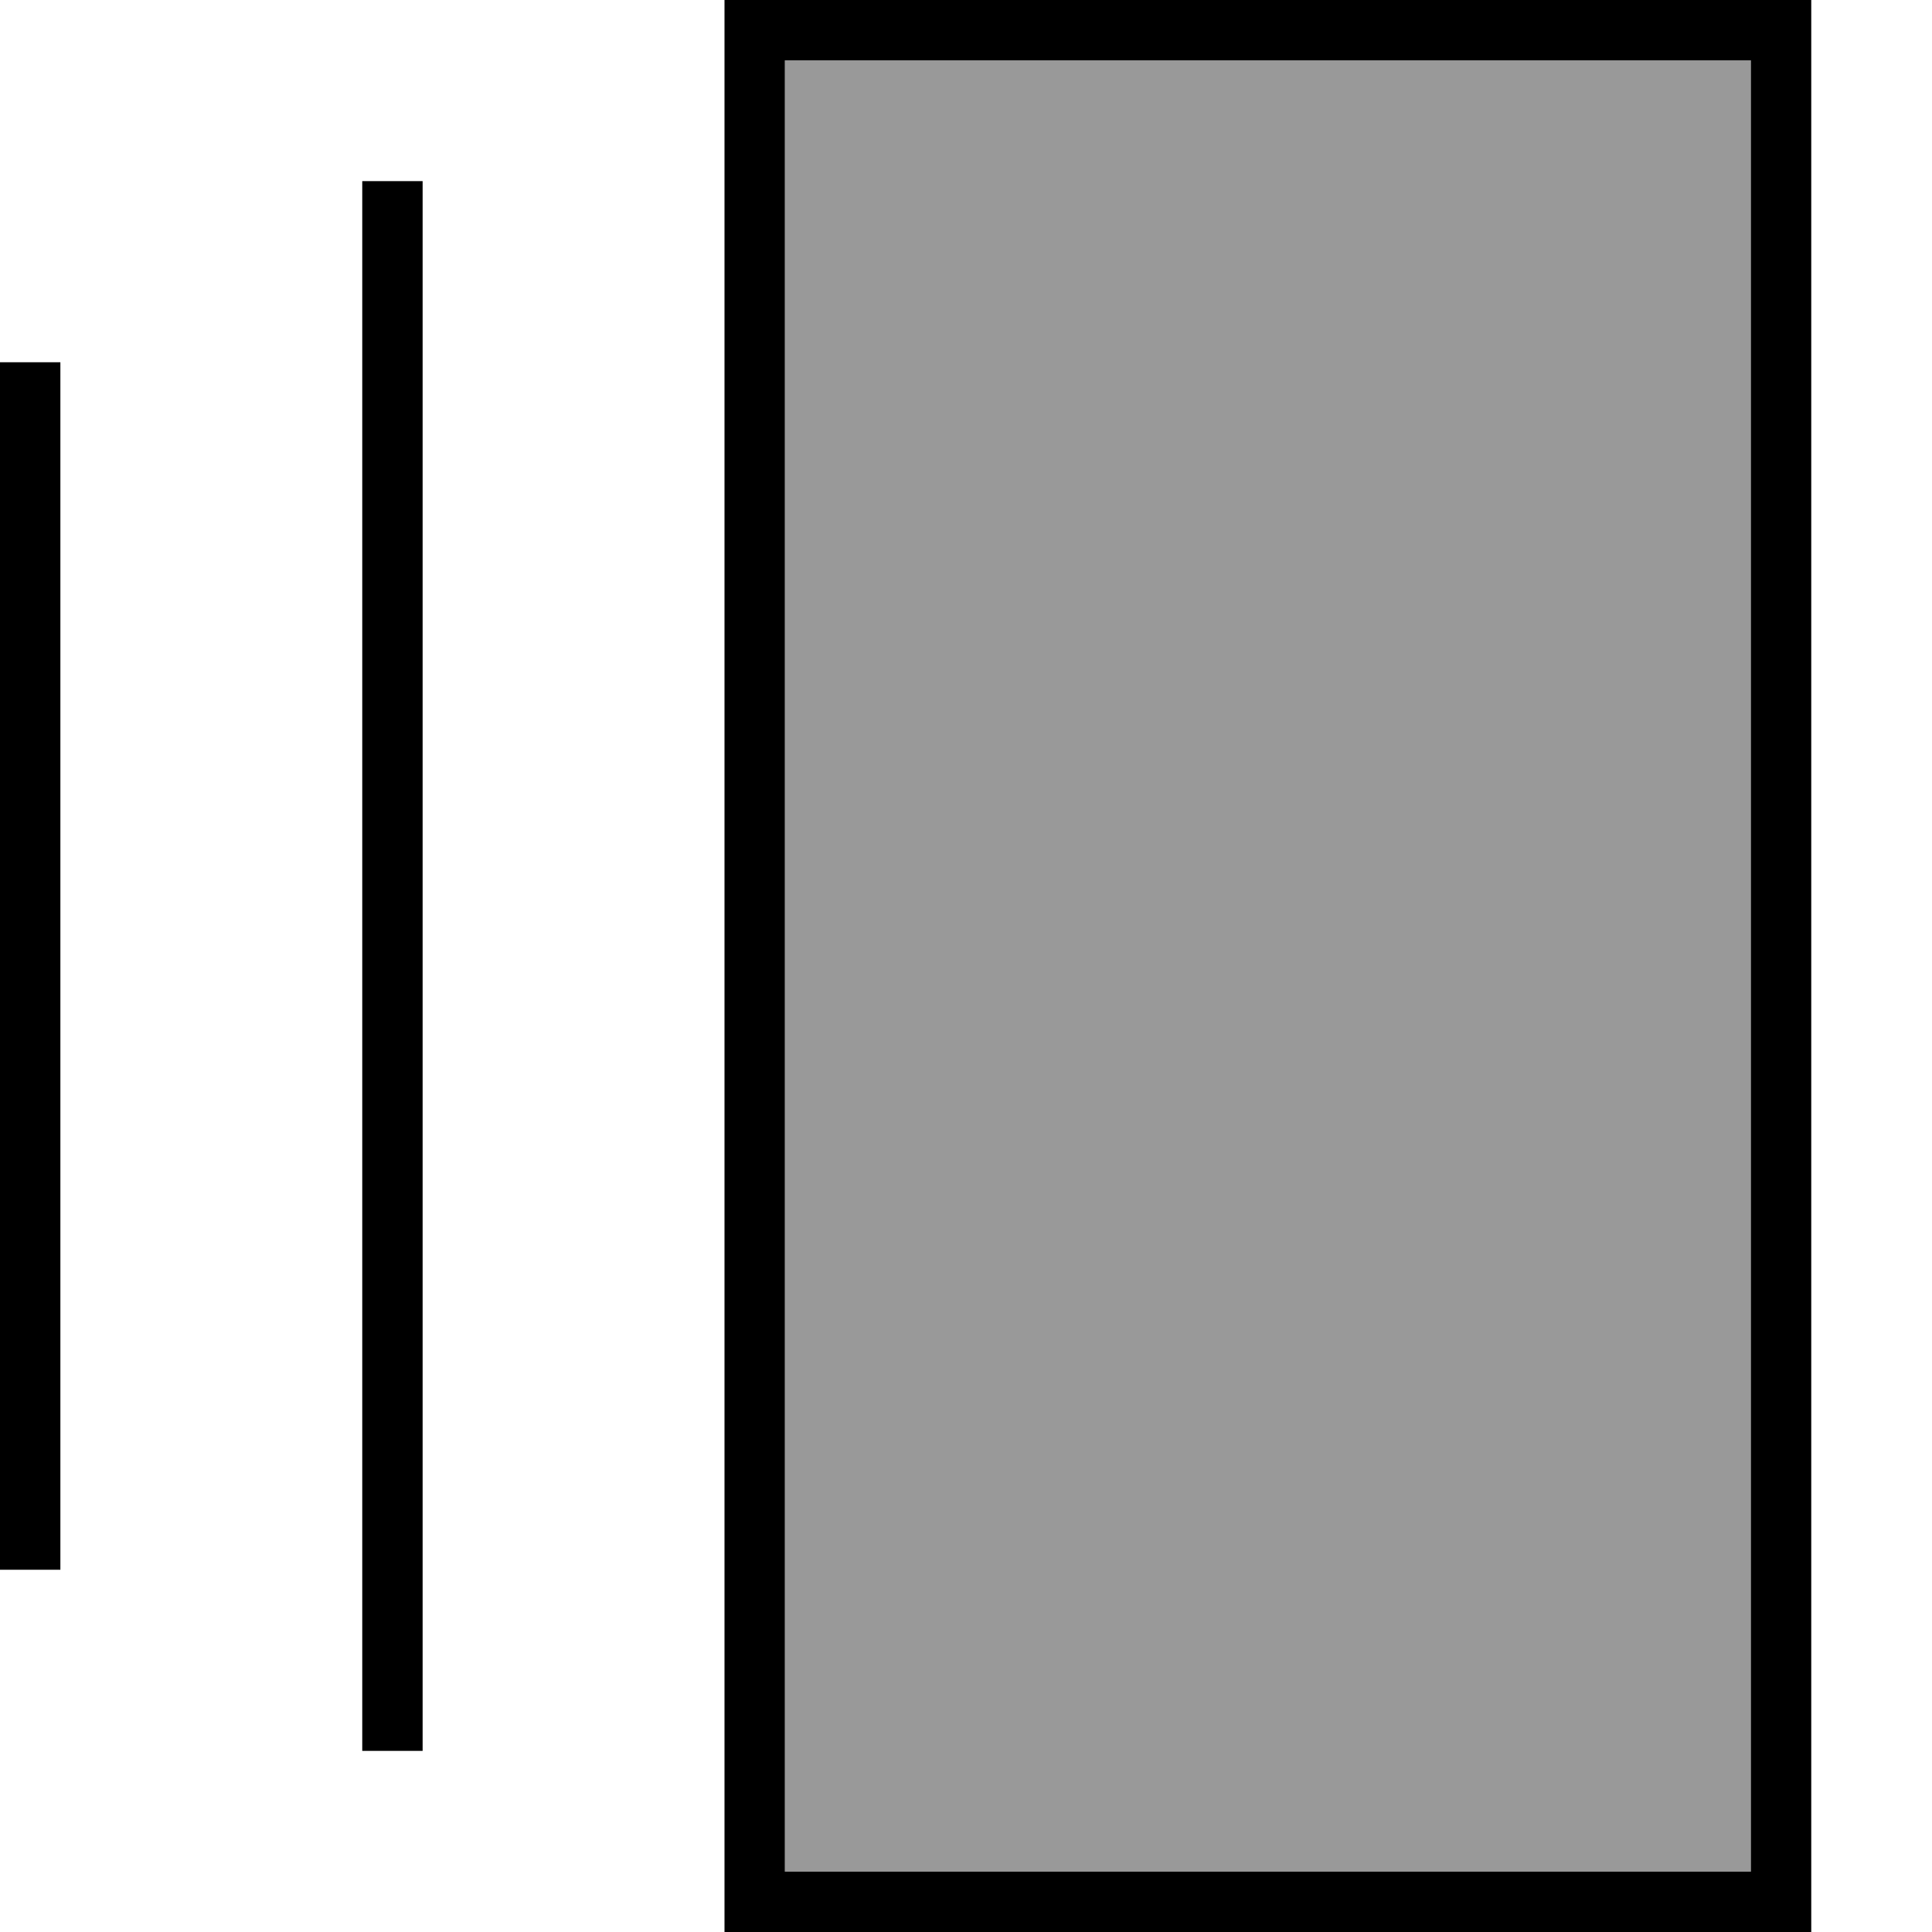
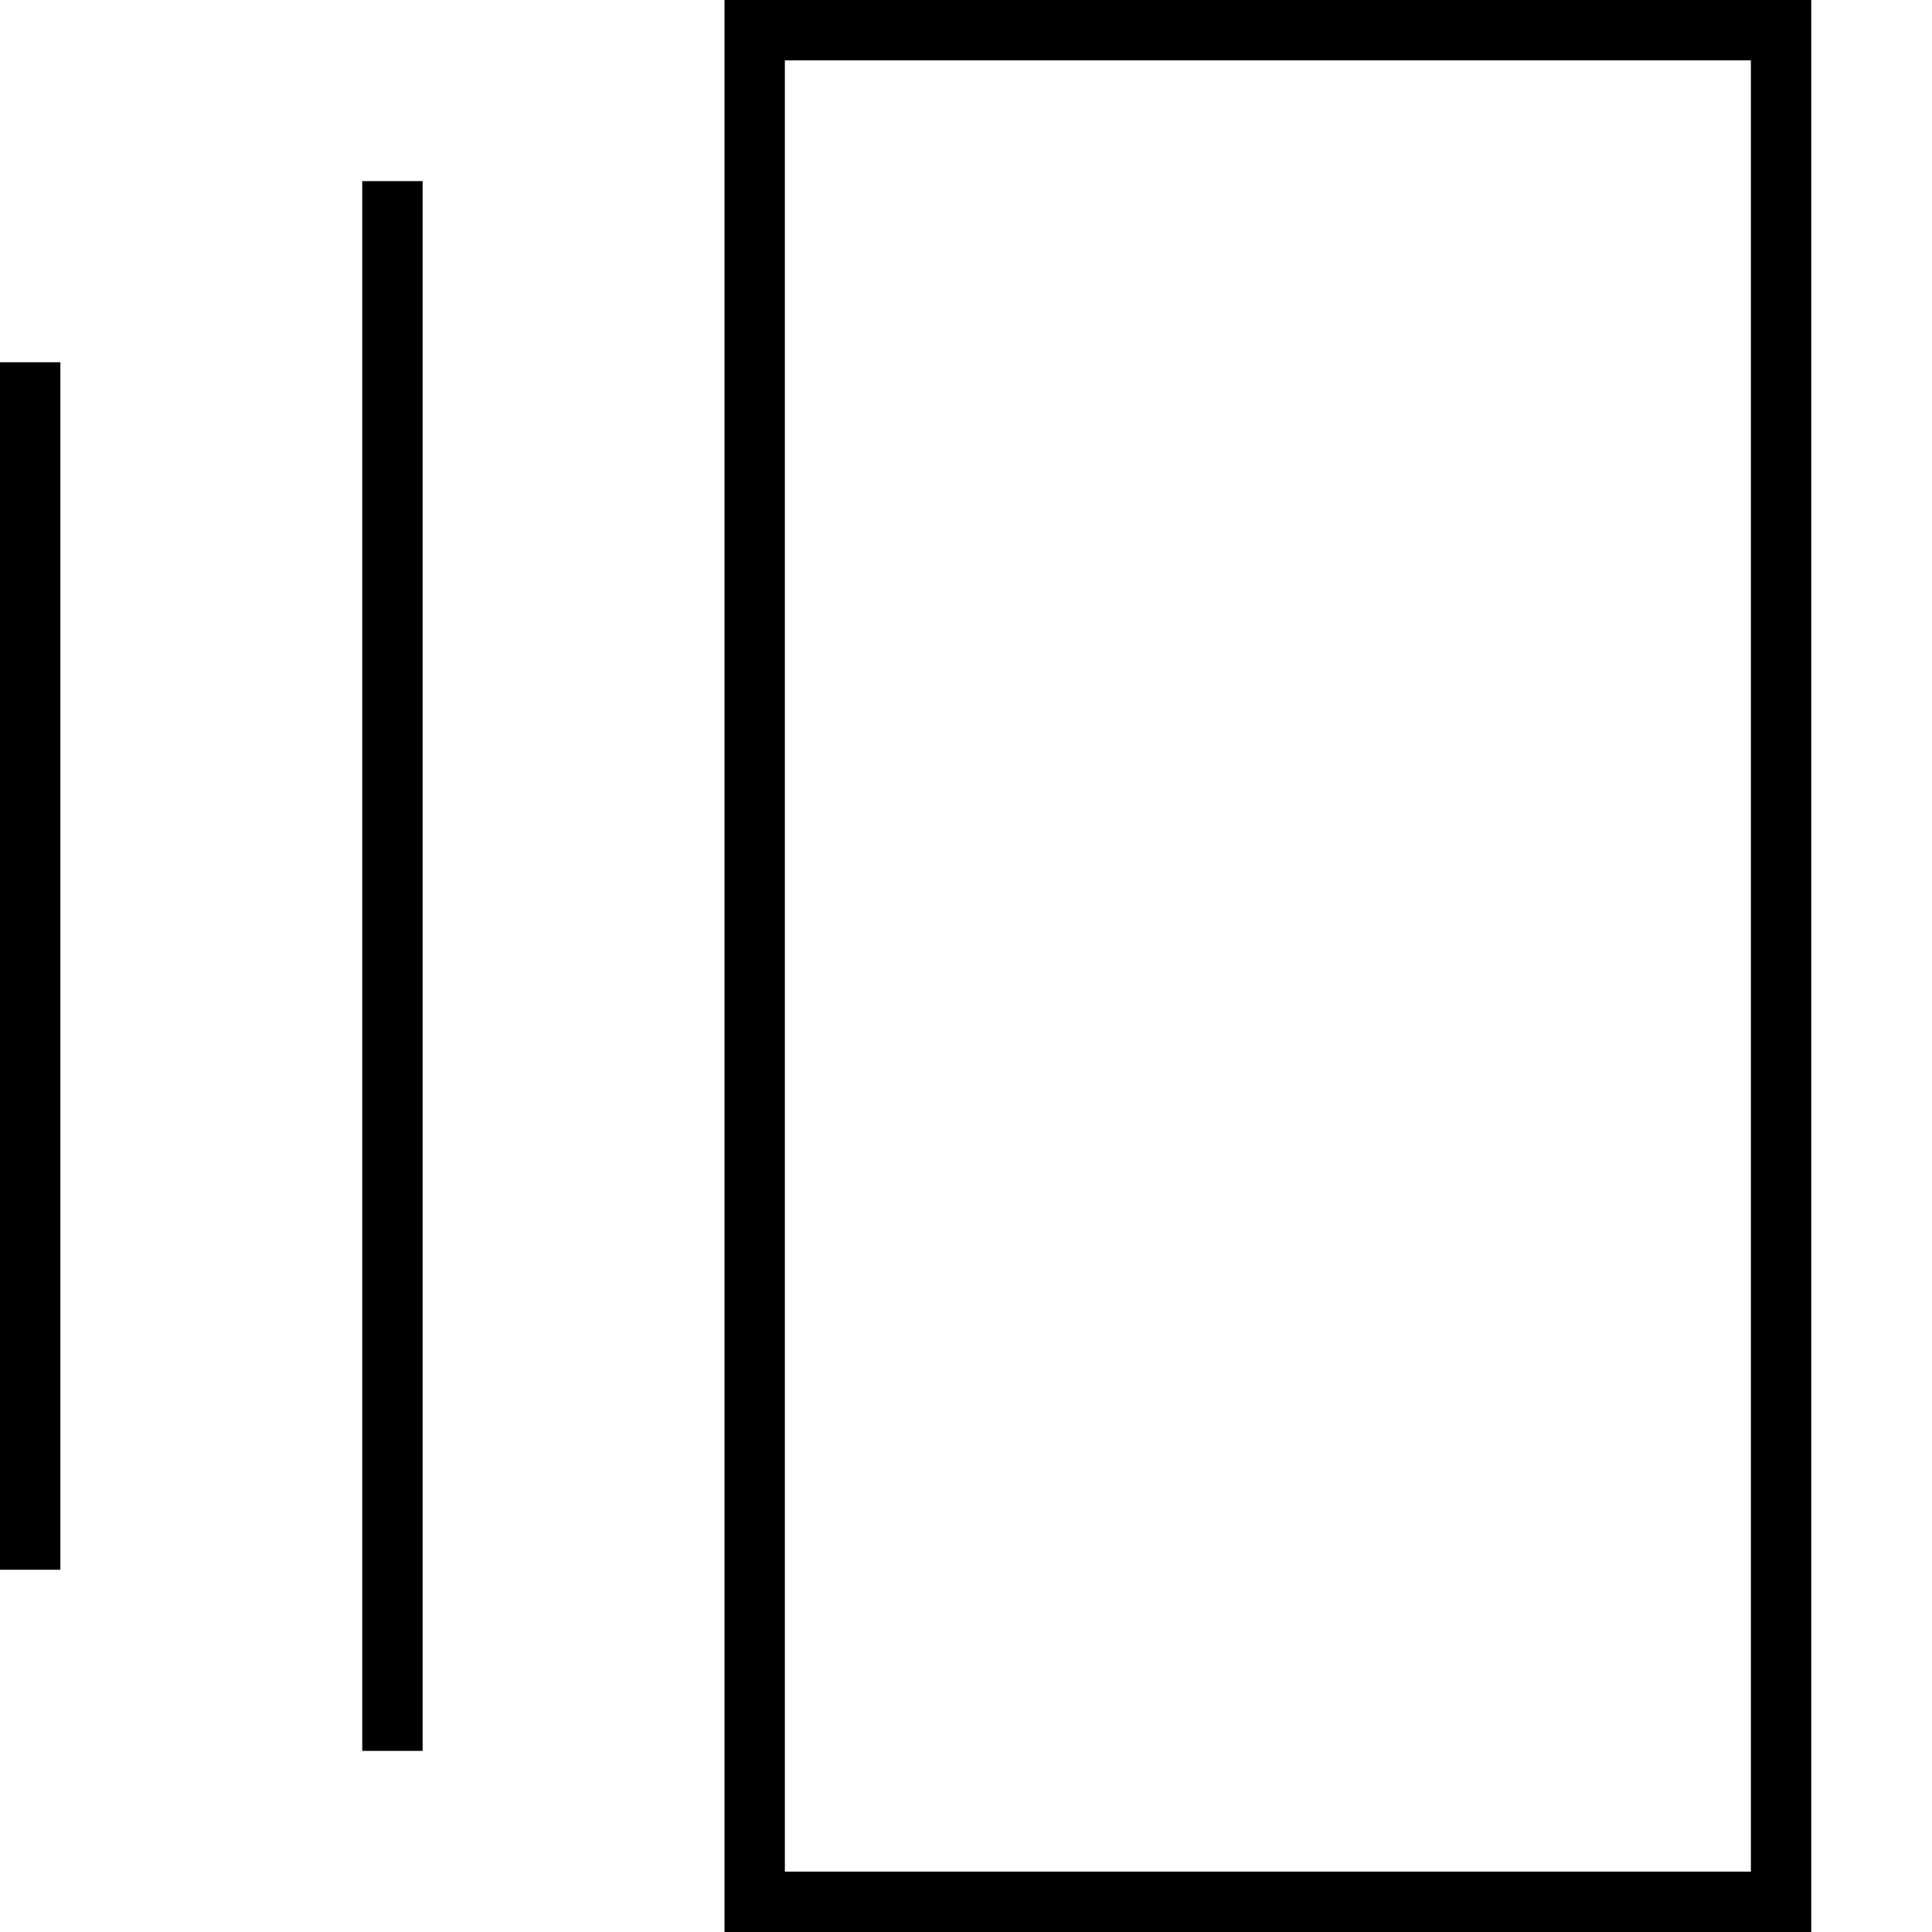
<svg xmlns="http://www.w3.org/2000/svg" viewBox="0 0 512 512">
-   <path style="fill:currentColor;opacity:.4" d="M208 16l256 0 0 480-256 0 0-480z" />
-   <path style="fill:currentColor;opacity:1" d="M208 16l0 480 256 0 0-480-256 0zM192 0l288 0 0 512-288 0 0-512zM96 48l16 0 0 416-16 0 0-416zM0 96l16 0 0 320-16 0 0-320z" />
+   <path style="fill:currentColor;opacity:1" d="M208 16l0 480 256 0 0-480-256 0zM192 0l288 0 0 512-288 0 0-512zM96 48l16 0 0 416-16 0 0-416M0 96l16 0 0 320-16 0 0-320z" />
</svg>